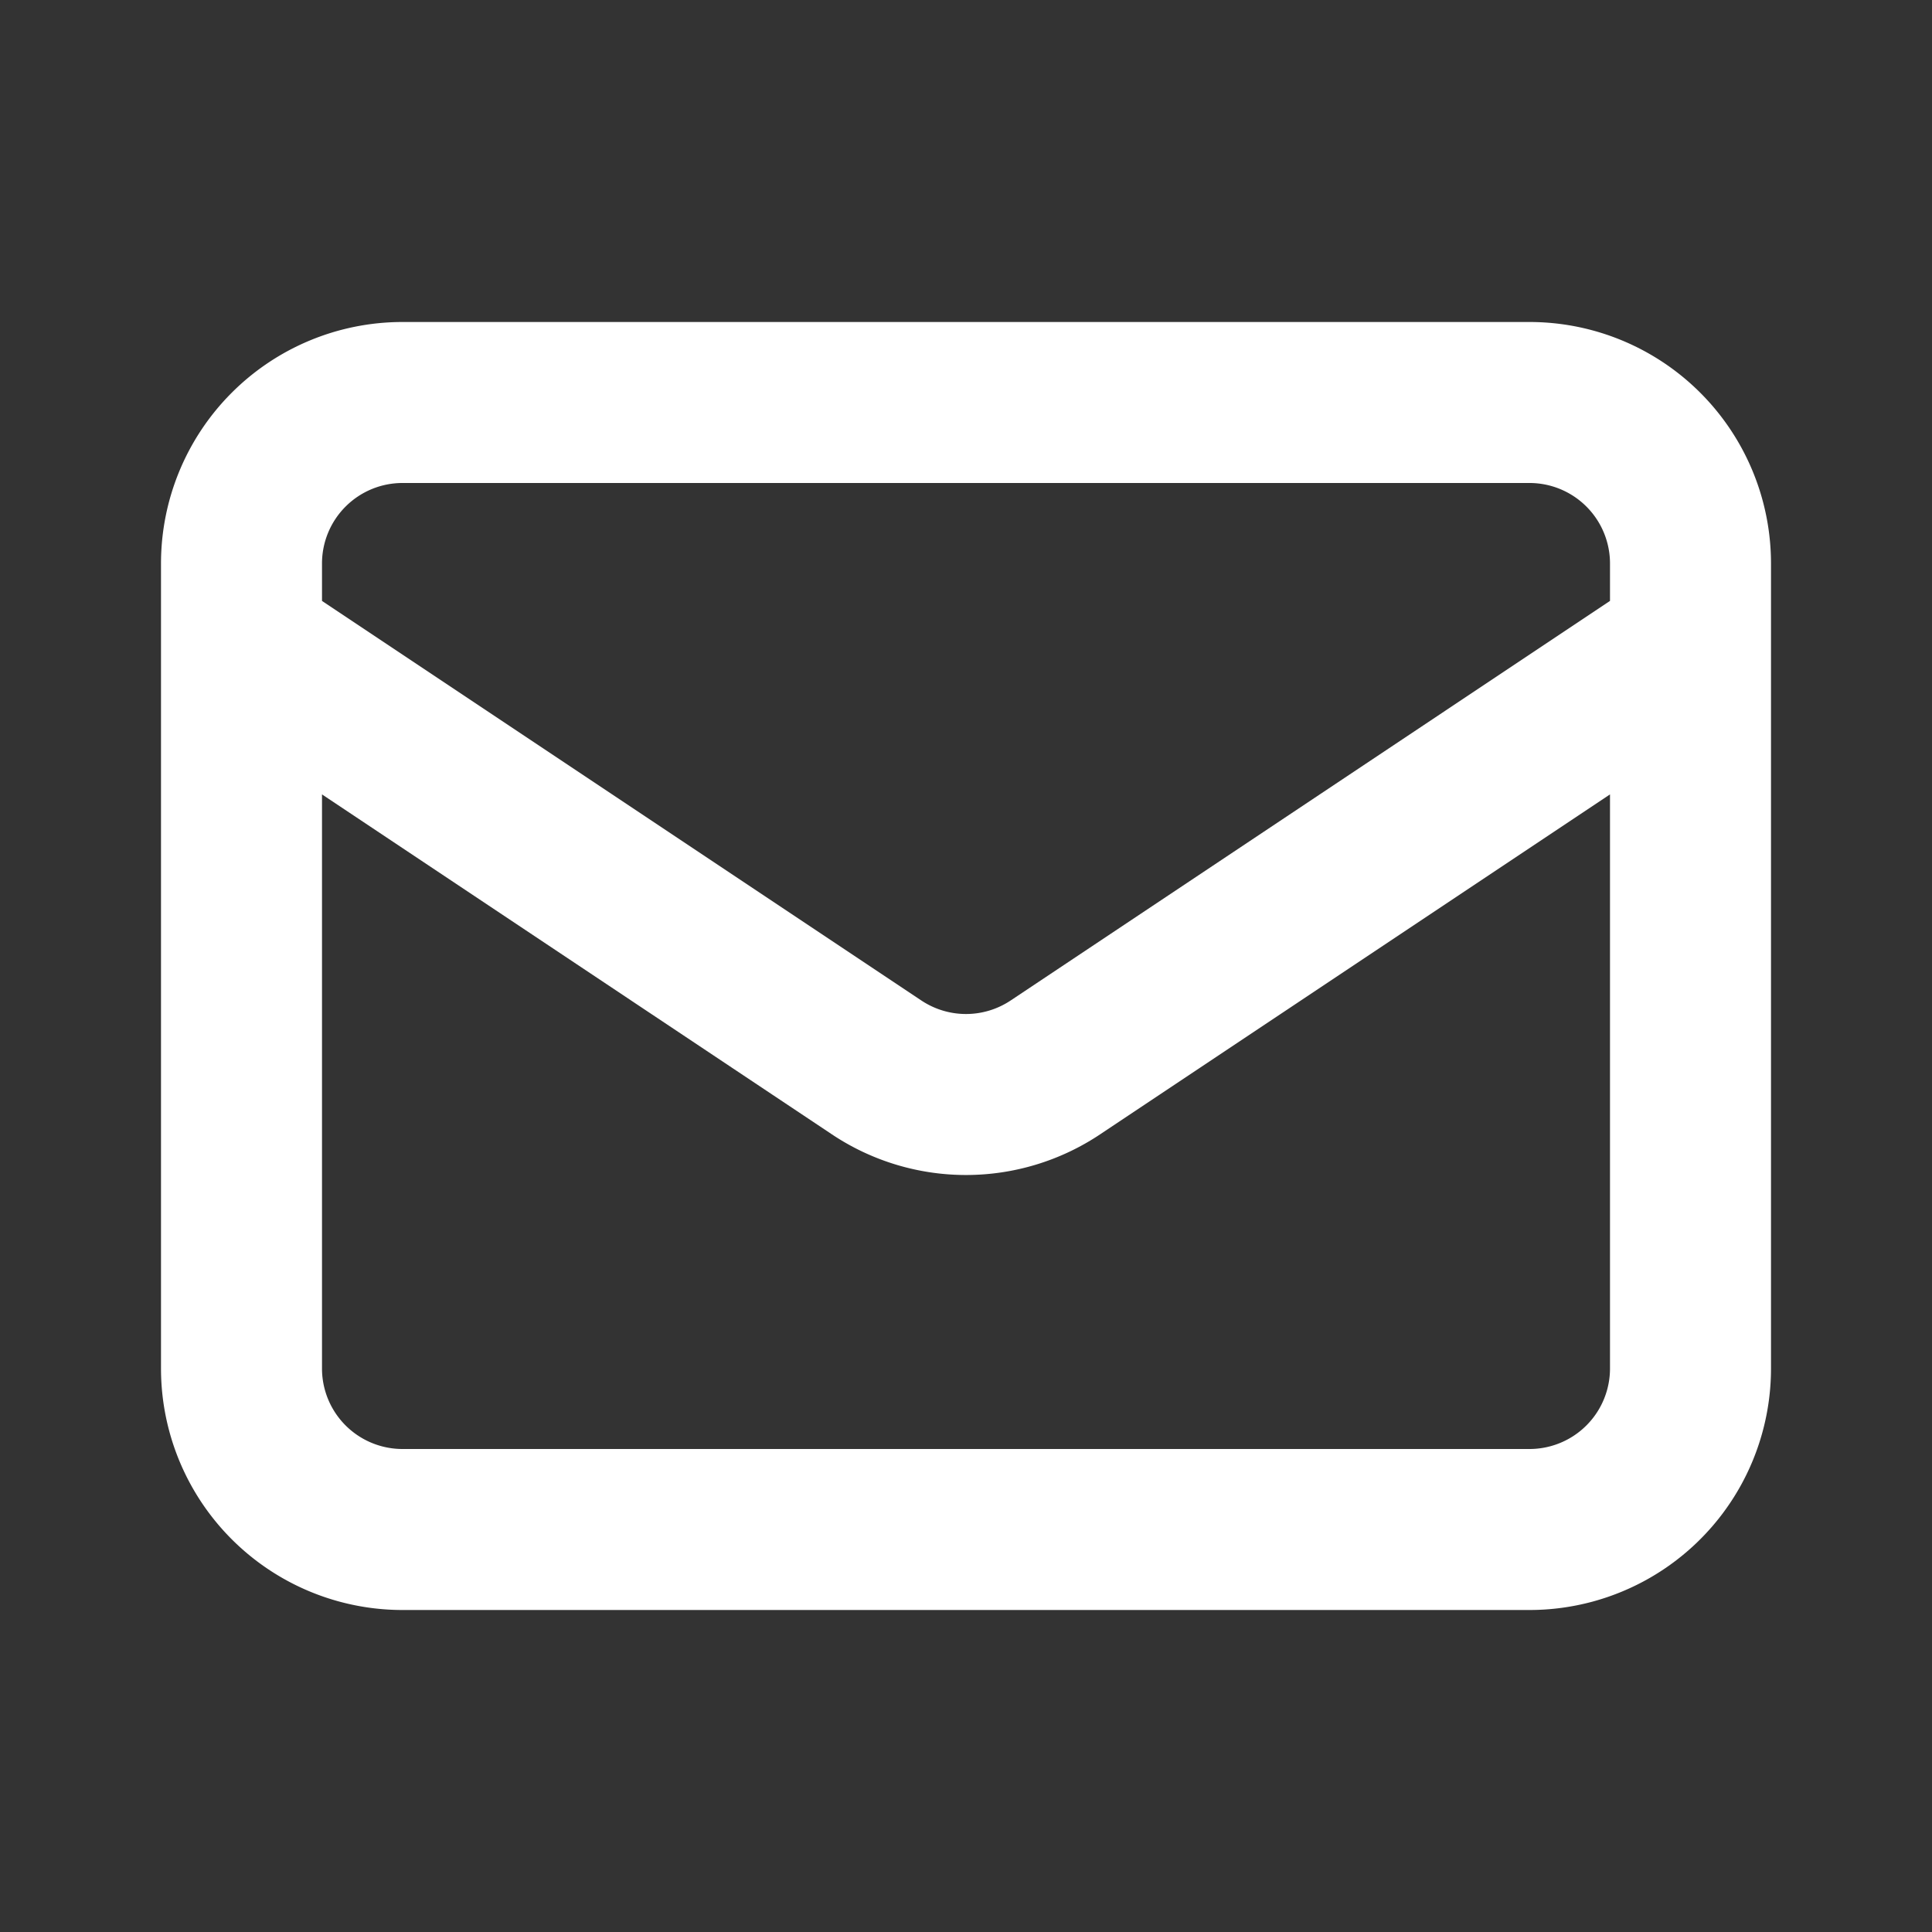
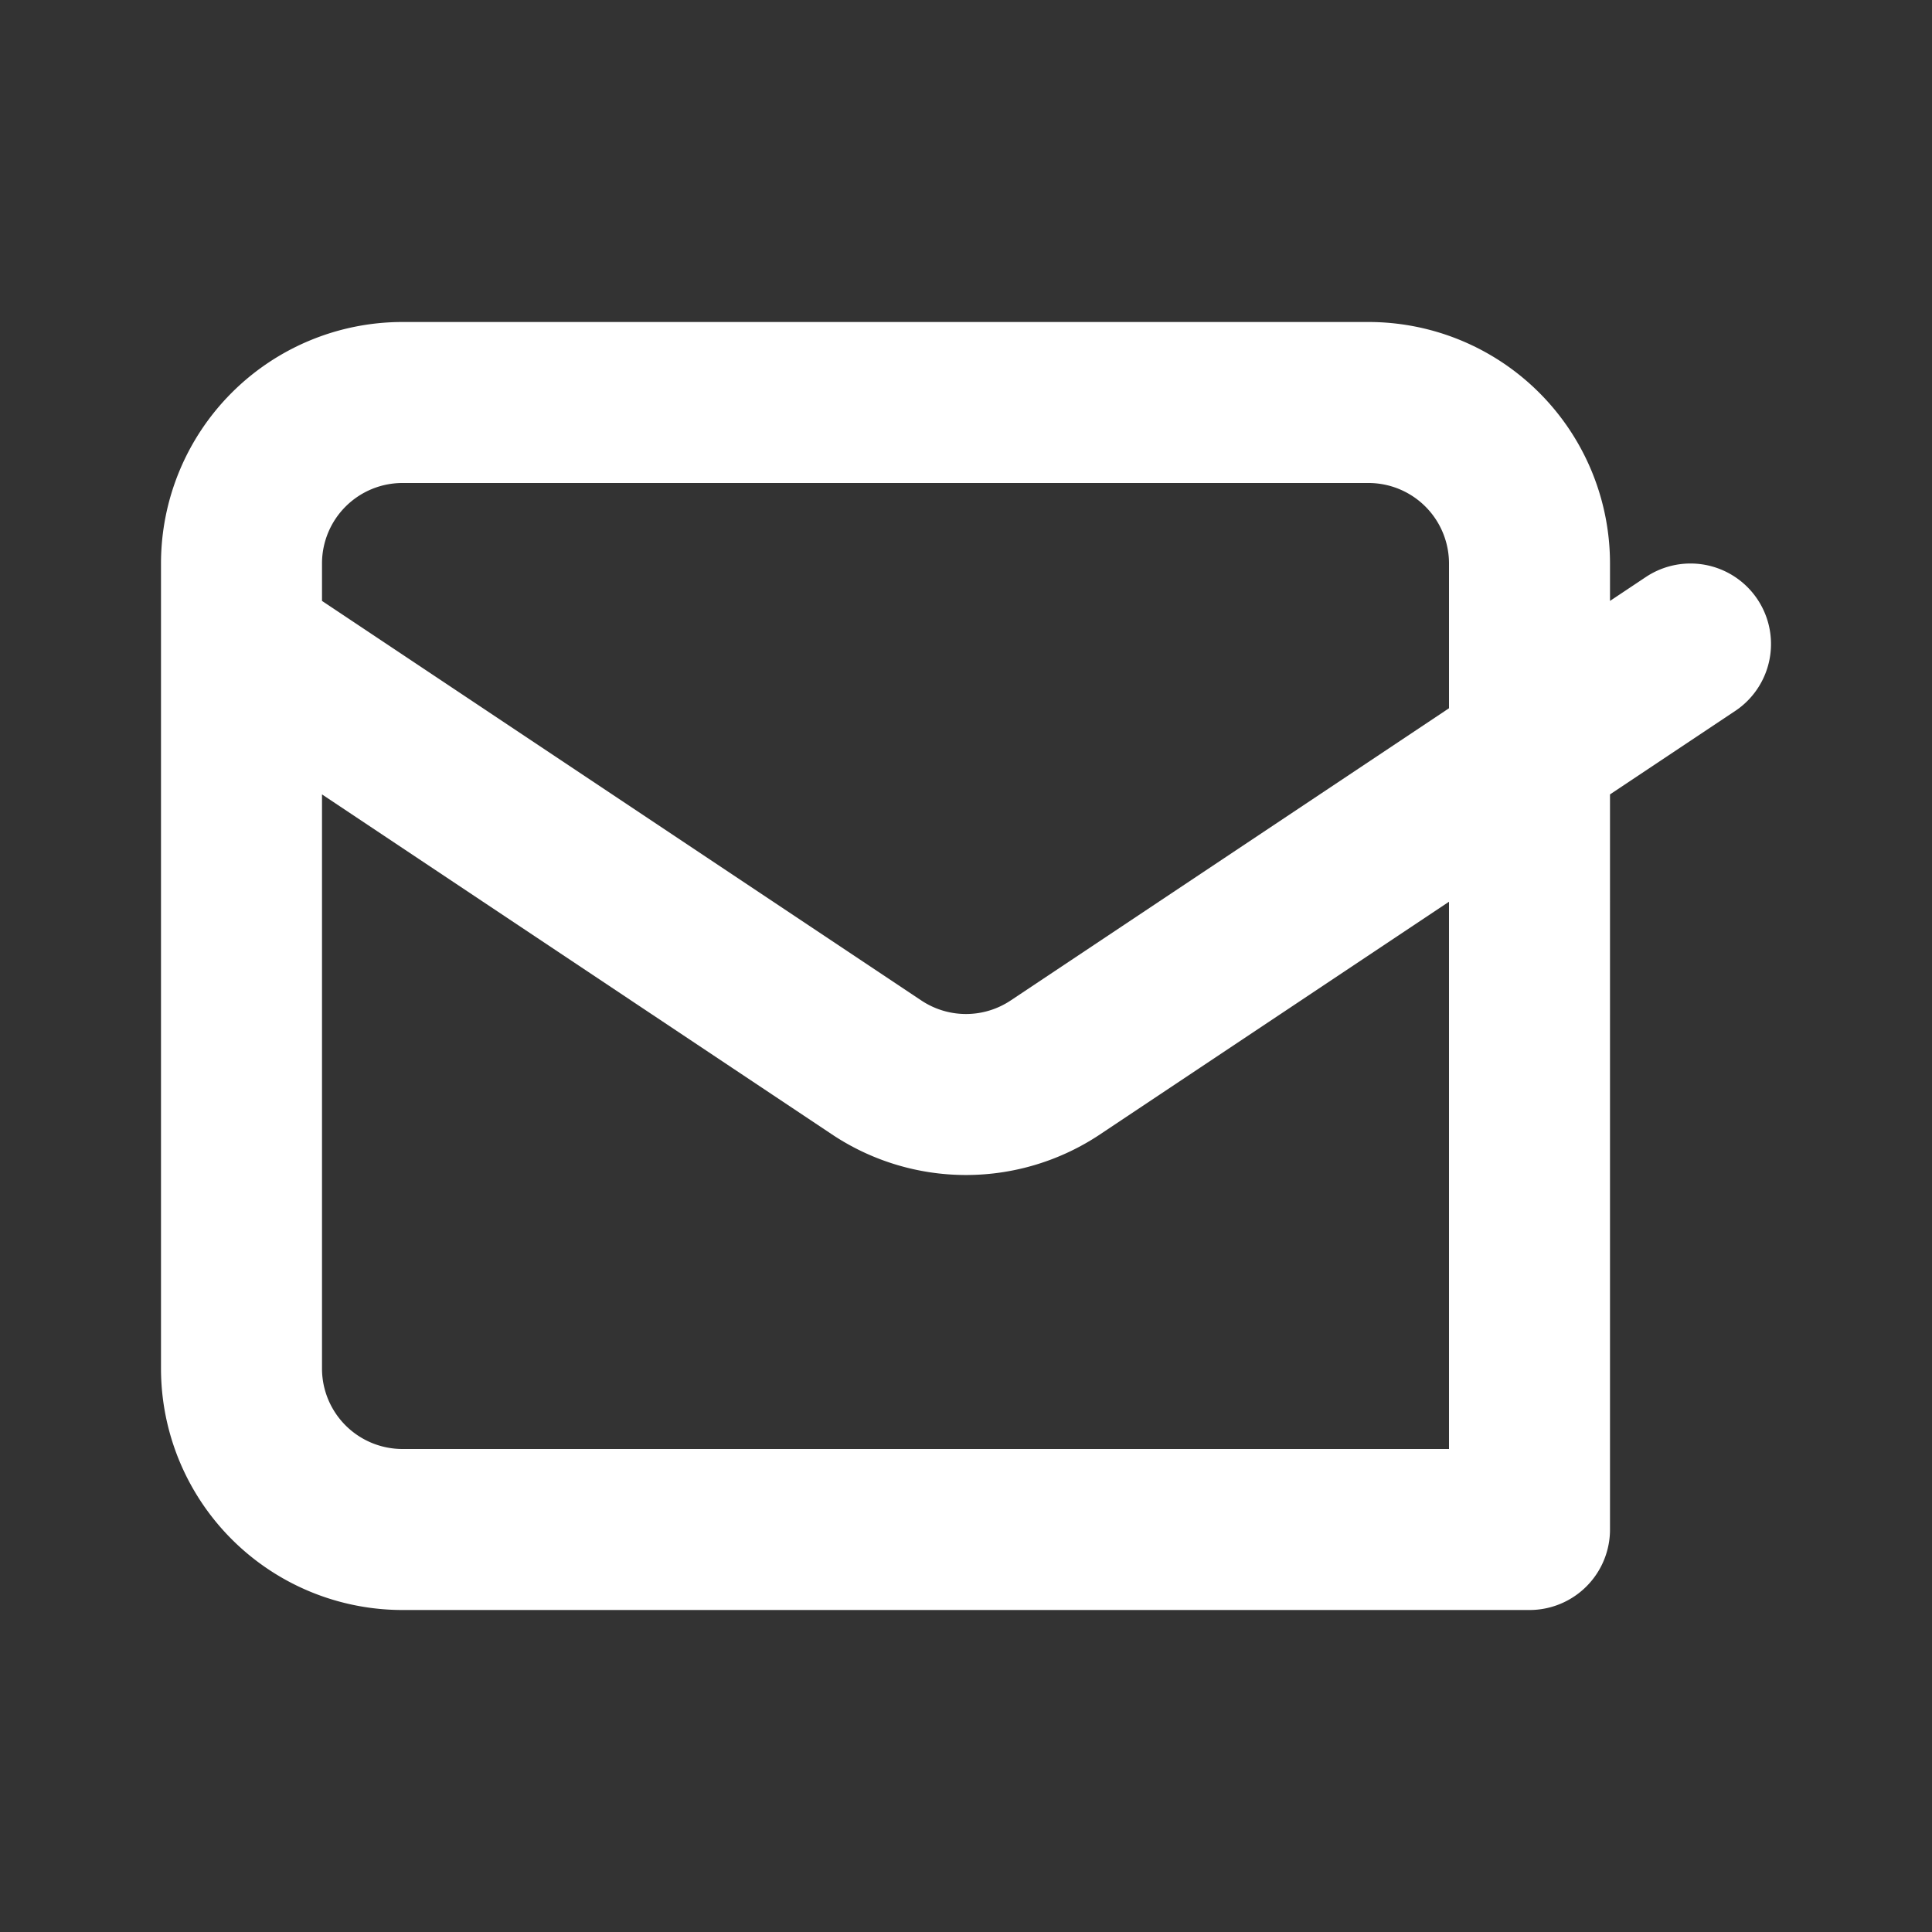
<svg xmlns="http://www.w3.org/2000/svg" fill="none" stroke="currentColor" class="w-6 h-6" viewBox="0 0 24 24">
  <rect x="0" y="0" width="24" height="24" fill="#333333" stroke="none" />
-   <path stroke="#fff" stroke-linecap="round" stroke-linejoin="round" stroke-width="2" d="M3 8l7.89 5.26a2 2 0 002.22 0L21 8M5 19h14a2 2 0 002-2V7a2 2 0 00-2-2H5a2 2 0 00-2 2v10a2 2 0 002 2z" />
+   <path stroke="#fff" stroke-linecap="round" stroke-linejoin="round" stroke-width="2" d="M3 8l7.89 5.26a2 2 0 002.22 0L21 8M5 19h14V7a2 2 0 00-2-2H5a2 2 0 00-2 2v10a2 2 0 002 2z" />
</svg>